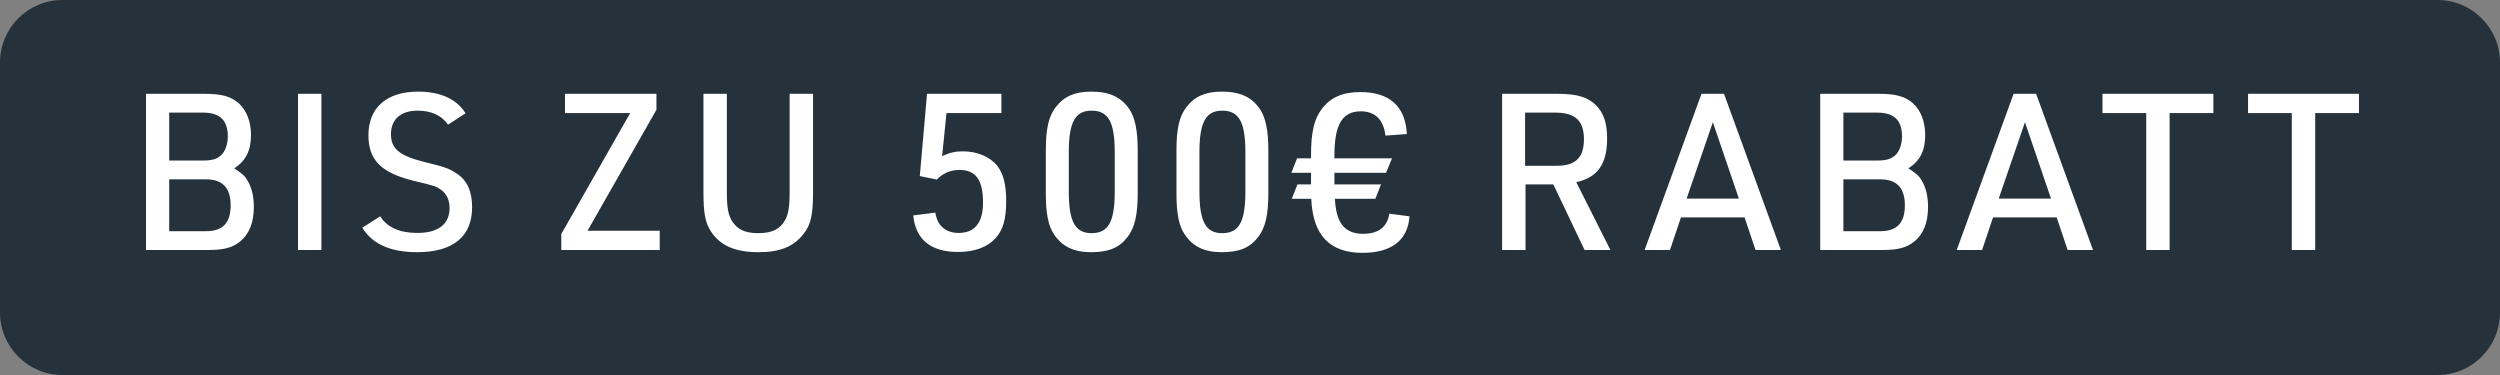
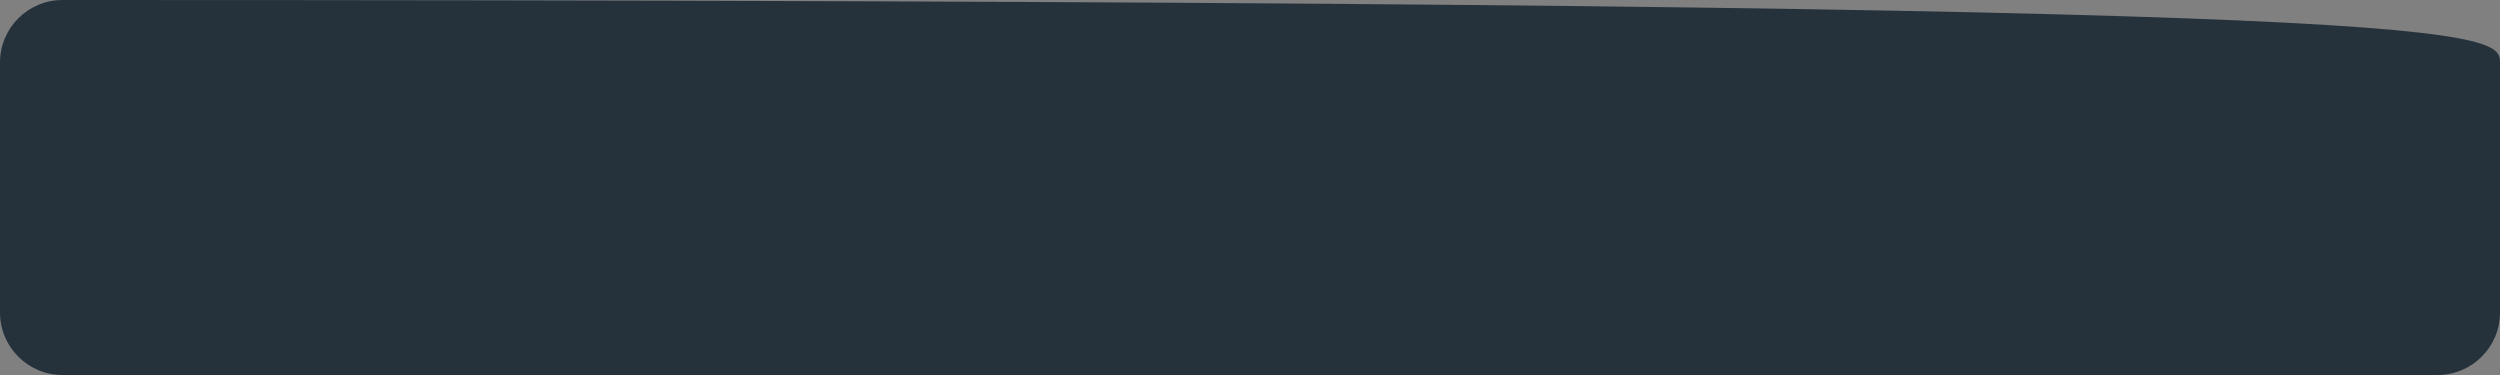
<svg xmlns="http://www.w3.org/2000/svg" width="160" height="24" viewBox="0 0 160 24" fill="none">
  <rect x="0" y="0" width="160" height="24" fill="#808080" stroke="none" />
-   <path d="M0 4C0 1.791 1.791 0 4 0H156C158.209 0 160 1.791 160 4V20C160 22.209 158.209 24 156 24H4C1.791 24 0 22.209 0 20V4Z" fill="#25323C" />
-   <path d="M9.344 16V6.004H13.11C14.188 6.004 14.776 6.172 15.28 6.606C15.784 7.068 16.064 7.796 16.064 8.636C16.064 9.63 15.742 10.288 14.986 10.778L15.126 10.862C15.574 11.17 15.686 11.282 15.854 11.576C16.12 12.024 16.246 12.598 16.246 13.256C16.246 14.25 15.938 15.006 15.35 15.468C14.86 15.86 14.314 16 13.292 16H9.344ZM10.828 10.274H12.998C13.544 10.274 13.852 10.19 14.132 9.952C14.398 9.728 14.58 9.238 14.58 8.734C14.58 7.698 14.076 7.208 12.998 7.208H10.828V10.274ZM10.828 14.796H13.194C14.258 14.796 14.762 14.264 14.762 13.144C14.762 12.024 14.244 11.478 13.194 11.478H10.828V14.796ZM19.072 16V6.004H20.57V16H19.072ZM23.187 14.572L24.335 13.844C24.769 14.544 25.567 14.908 26.715 14.908C28.045 14.908 28.773 14.348 28.773 13.312C28.773 12.808 28.577 12.388 28.227 12.15C27.891 11.912 27.891 11.912 26.435 11.562C24.377 11.044 23.579 10.232 23.579 8.65C23.579 6.886 24.755 5.864 26.757 5.864C28.185 5.864 29.235 6.34 29.795 7.25L28.675 7.978C28.255 7.376 27.597 7.082 26.715 7.082C25.651 7.082 25.021 7.642 25.021 8.58C25.021 9.518 25.553 9.966 27.177 10.372C28.521 10.694 28.759 10.792 29.263 11.128C29.907 11.562 30.215 12.262 30.215 13.27C30.215 15.132 28.997 16.14 26.701 16.14C24.993 16.14 23.831 15.622 23.187 14.572ZM35.922 16V14.978L40.332 7.236H36.16V6.004H42.012V7.026L37.602 14.768H42.222V16H35.922ZM45.021 6.004H46.519V12.304C46.519 13.27 46.603 13.718 46.827 14.11C47.177 14.684 47.667 14.922 48.535 14.922C49.445 14.922 49.977 14.642 50.299 13.984C50.467 13.62 50.537 13.144 50.537 12.304V6.004H52.035V12.304C52.035 13.746 51.895 14.39 51.419 14.978C50.789 15.79 49.921 16.14 48.535 16.14C47.051 16.14 46.099 15.72 45.497 14.81C45.133 14.25 45.021 13.634 45.021 12.304V6.004ZM58.867 11.268L59.329 6.004H64.089V7.236H60.575L60.295 9.994C60.813 9.756 61.135 9.686 61.625 9.686C62.549 9.686 63.361 10.036 63.823 10.61C64.215 11.114 64.397 11.814 64.397 12.892C64.397 14.012 64.187 14.726 63.725 15.23C63.207 15.818 62.367 16.126 61.317 16.126C59.567 16.126 58.601 15.328 58.447 13.788L59.861 13.606C59.987 14.446 60.519 14.908 61.359 14.908C62.381 14.908 62.913 14.25 62.913 12.976C62.913 11.506 62.451 10.876 61.401 10.876C60.827 10.876 60.351 11.086 59.959 11.492L58.867 11.268ZM66.933 12.402V9.602C66.933 8.244 67.115 7.432 67.577 6.844C68.095 6.172 68.795 5.864 69.817 5.864C71.021 5.864 71.763 6.214 72.295 7.012C72.645 7.558 72.813 8.37 72.813 9.602V12.402C72.813 13.76 72.617 14.572 72.169 15.16C71.637 15.86 70.951 16.14 69.817 16.14C68.725 16.14 67.969 15.776 67.451 14.992C67.087 14.446 66.933 13.648 66.933 12.402ZM71.343 12.262V9.742C71.343 7.81 70.937 7.082 69.859 7.082C68.809 7.082 68.403 7.824 68.403 9.742V12.262C68.403 14.18 68.809 14.922 69.859 14.922C70.937 14.922 71.343 14.194 71.343 12.262ZM75.294 12.402V9.602C75.294 8.244 75.476 7.432 75.938 6.844C76.456 6.172 77.156 5.864 78.178 5.864C79.382 5.864 80.124 6.214 80.656 7.012C81.006 7.558 81.174 8.37 81.174 9.602V12.402C81.174 13.76 80.978 14.572 80.53 15.16C79.998 15.86 79.312 16.14 78.178 16.14C77.086 16.14 76.33 15.776 75.812 14.992C75.448 14.446 75.294 13.648 75.294 12.402ZM79.704 12.262V9.742C79.704 7.81 79.298 7.082 78.22 7.082C77.17 7.082 76.764 7.824 76.764 9.742V12.262C76.764 14.18 77.17 14.922 78.22 14.922C79.298 14.922 79.704 14.194 79.704 12.262ZM83.906 11.8V11.058H82.647L83.01 10.134H83.906V9.924C83.906 8.468 84.103 7.614 84.606 6.956C85.166 6.228 85.936 5.892 87.07 5.892C88.933 5.892 89.954 6.816 90.038 8.58L88.666 8.678C88.555 7.67 88.008 7.124 87.099 7.124C85.909 7.124 85.404 7.964 85.404 9.938V10.134H89.087L88.709 11.058H85.404V11.8H88.386L88.022 12.724H85.433C85.516 14.292 86.062 14.964 87.252 14.964C88.219 14.964 88.793 14.516 88.918 13.676L90.207 13.844C90.109 15.37 89.058 16.182 87.197 16.182C85.097 16.182 84.019 15.048 83.921 12.724H82.674L83.038 11.8H83.906ZM97.634 11.8V16H96.136V6.004H99.692C100.924 6.004 101.624 6.214 102.142 6.732C102.632 7.222 102.856 7.88 102.856 8.846C102.856 10.498 102.254 11.352 100.882 11.66L103.066 16H101.414L99.412 11.8H97.634ZM97.606 10.61H99.636C100.84 10.61 101.372 10.078 101.372 8.916C101.372 7.726 100.812 7.208 99.552 7.208H97.606V10.61ZM111.653 13.914H107.579L106.879 16H105.255L108.895 6.004H110.337L113.977 16H112.353L111.653 13.914ZM111.289 12.71L109.623 7.824L107.943 12.71H111.289ZM116.493 16V6.004H120.259C121.337 6.004 121.925 6.172 122.429 6.606C122.933 7.068 123.213 7.796 123.213 8.636C123.213 9.63 122.891 10.288 122.135 10.778L122.275 10.862C122.723 11.17 122.835 11.282 123.003 11.576C123.269 12.024 123.395 12.598 123.395 13.256C123.395 14.25 123.087 15.006 122.499 15.468C122.009 15.86 121.463 16 120.441 16H116.493ZM117.977 10.274H120.147C120.693 10.274 121.001 10.19 121.281 9.952C121.547 9.728 121.729 9.238 121.729 8.734C121.729 7.698 121.225 7.208 120.147 7.208H117.977V10.274ZM117.977 14.796H120.343C121.407 14.796 121.911 14.264 121.911 13.144C121.911 12.024 121.393 11.478 120.343 11.478H117.977V14.796ZM131.628 13.914H127.554L126.854 16H125.23L128.87 6.004H130.312L133.952 16H132.328L131.628 13.914ZM131.264 12.71L129.598 7.824L127.918 12.71H131.264ZM137.358 16V7.236H134.558V6.004H141.656V7.236H138.856V16H137.358ZM146.675 16V7.236H143.875V6.004H150.973V7.236H148.173V16H146.675Z" fill="white" />
+   <path d="M0 4C0 1.791 1.791 0 4 0C158.209 0 160 1.791 160 4V20C160 22.209 158.209 24 156 24H4C1.791 24 0 22.209 0 20V4Z" fill="#25323C" />
</svg>